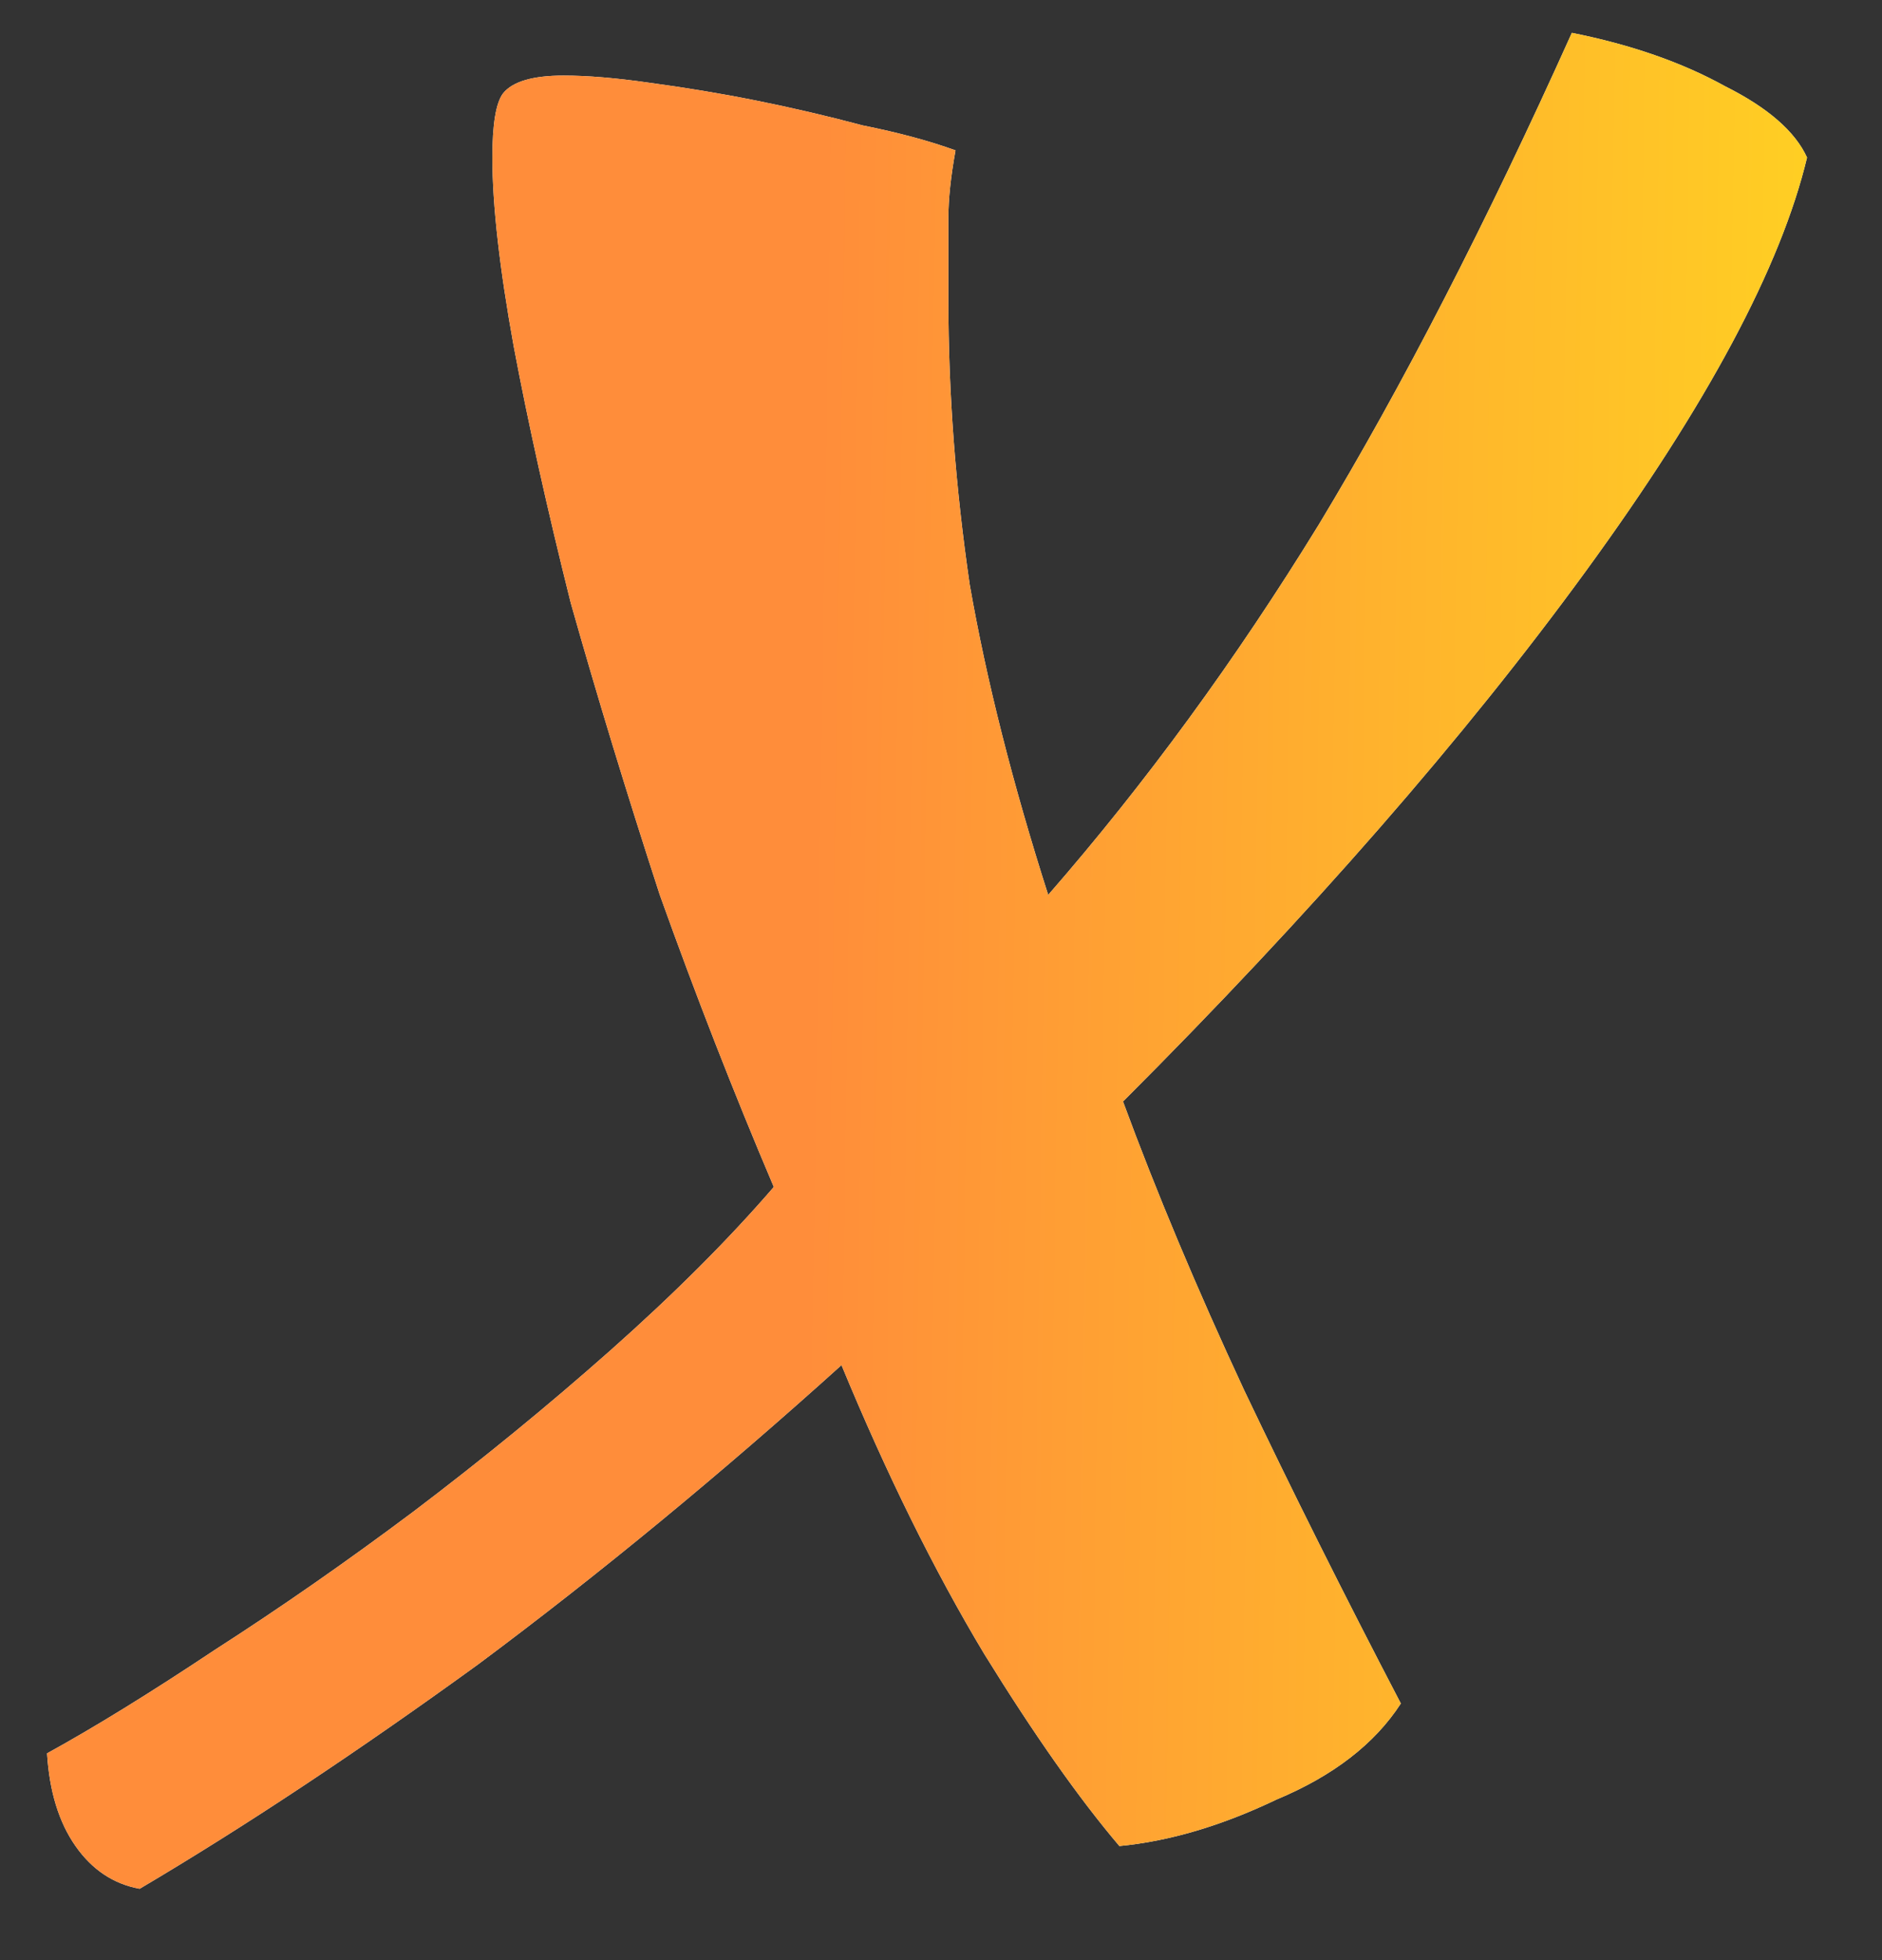
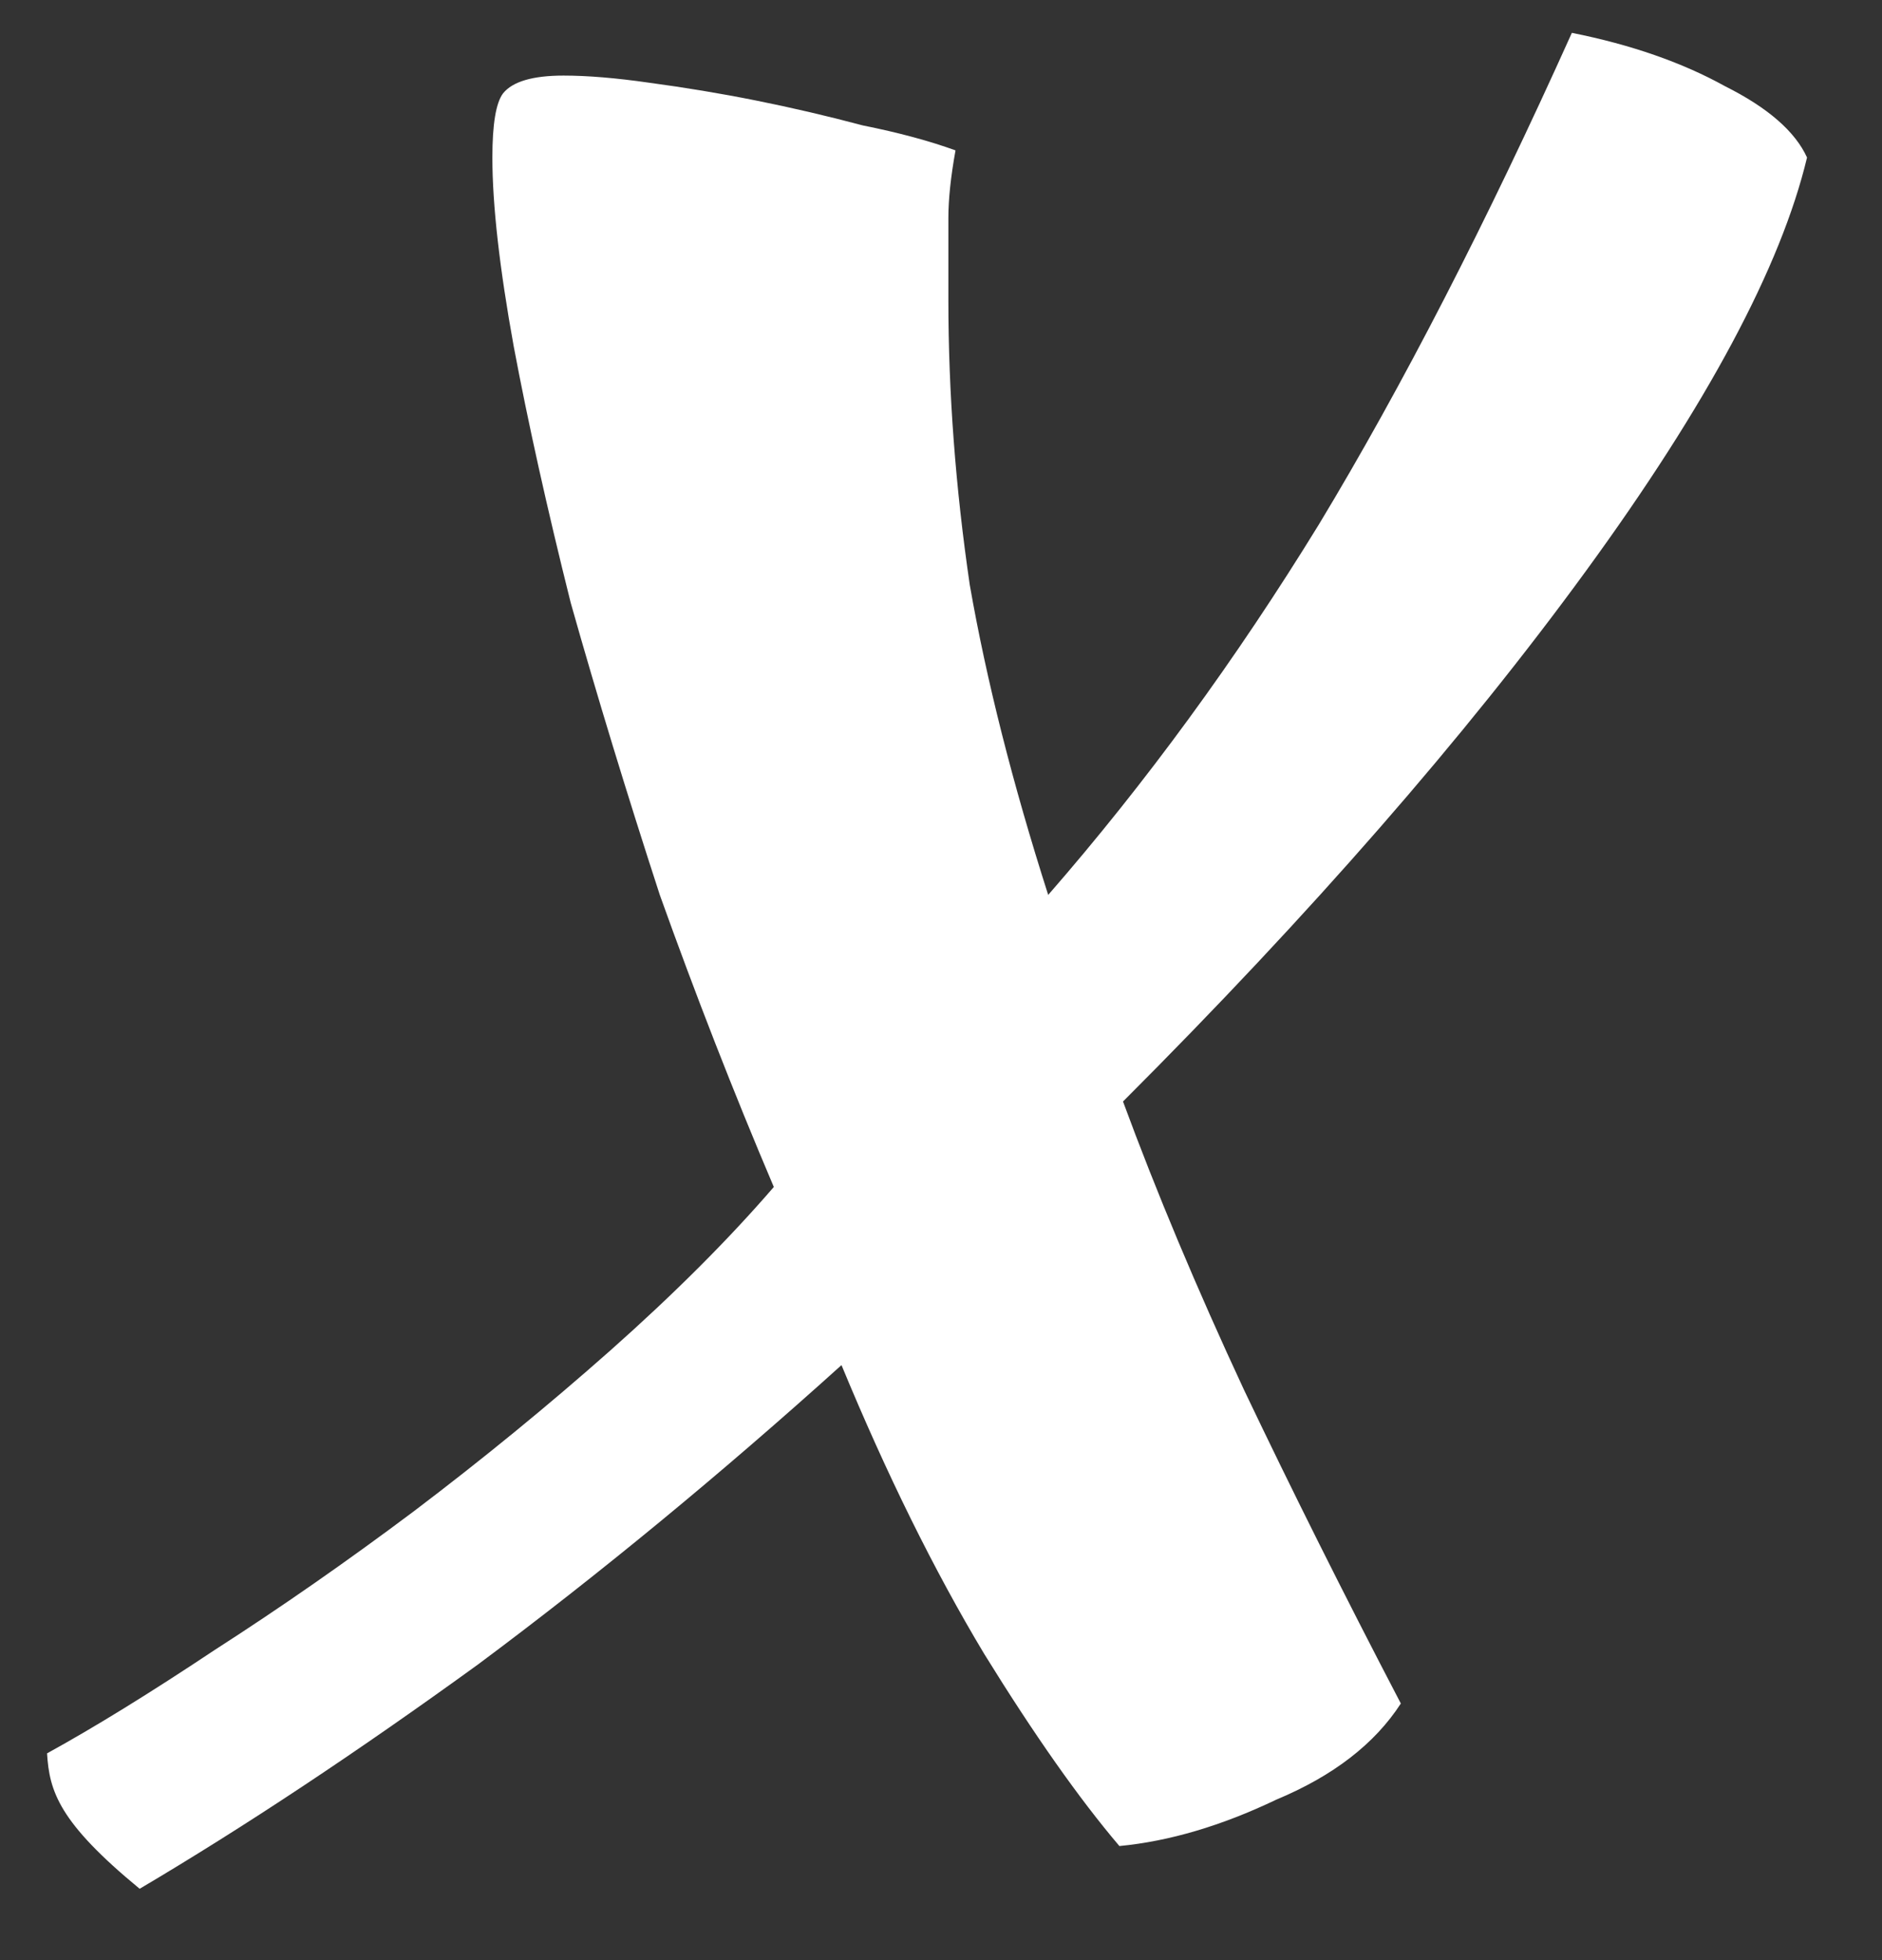
<svg xmlns="http://www.w3.org/2000/svg" width="24" height="25" viewBox="0 0 24 25" fill="none">
  <rect x="0" y="0" width="24" height="25" fill="#333333" stroke="none" />
-   <path d="M17.864 21.727C17.531 22.242 17.001 22.651 16.274 22.954C15.578 23.287 14.911 23.484 14.275 23.545C13.76 22.939 13.185 22.121 12.549 21.091C11.913 20.031 11.307 18.804 10.731 17.411C9.187 18.804 7.642 20.077 6.097 21.228C4.552 22.348 3.114 23.302 1.781 24.09C1.448 24.029 1.175 23.848 0.963 23.545C0.751 23.242 0.63 22.848 0.6 22.363C1.205 22.03 1.917 21.591 2.735 21.046C3.583 20.501 4.431 19.91 5.279 19.274C6.158 18.608 6.991 17.926 7.778 17.229C8.596 16.503 9.293 15.806 9.868 15.139C9.353 13.928 8.869 12.686 8.414 11.414C7.99 10.111 7.612 8.87 7.278 7.688C6.975 6.477 6.733 5.386 6.551 4.417C6.37 3.418 6.279 2.615 6.279 2.009C6.279 1.585 6.324 1.312 6.415 1.191C6.536 1.04 6.794 0.964 7.187 0.964C7.49 0.964 7.854 0.994 8.278 1.055C8.732 1.116 9.187 1.191 9.641 1.282C10.095 1.373 10.55 1.479 11.004 1.6C11.458 1.691 11.852 1.797 12.185 1.918C12.125 2.251 12.094 2.539 12.094 2.781C12.094 3.024 12.094 3.372 12.094 3.826C12.094 5.008 12.185 6.219 12.367 7.461C12.579 8.673 12.912 9.99 13.367 11.414C14.608 9.99 15.759 8.415 16.819 6.689C17.88 4.932 18.955 2.842 20.045 0.419C20.802 0.57 21.454 0.798 21.999 1.1C22.544 1.373 22.892 1.676 23.044 2.009C22.711 3.402 21.772 5.159 20.227 7.279C18.682 9.4 16.713 11.656 14.321 14.049C14.745 15.2 15.259 16.427 15.865 17.729C16.471 19.001 17.137 20.334 17.864 21.727Z" fill="white" />
-   <path d="M17.864 21.727C17.531 22.242 17.001 22.651 16.274 22.954C15.578 23.287 14.911 23.484 14.275 23.545C13.76 22.939 13.185 22.121 12.549 21.091C11.913 20.031 11.307 18.804 10.731 17.411C9.187 18.804 7.642 20.077 6.097 21.228C4.552 22.348 3.114 23.302 1.781 24.09C1.448 24.029 1.175 23.848 0.963 23.545C0.751 23.242 0.63 22.848 0.6 22.363C1.205 22.03 1.917 21.591 2.735 21.046C3.583 20.501 4.431 19.91 5.279 19.274C6.158 18.608 6.991 17.926 7.778 17.229C8.596 16.503 9.293 15.806 9.868 15.139C9.353 13.928 8.869 12.686 8.414 11.414C7.99 10.111 7.612 8.87 7.278 7.688C6.975 6.477 6.733 5.386 6.551 4.417C6.37 3.418 6.279 2.615 6.279 2.009C6.279 1.585 6.324 1.312 6.415 1.191C6.536 1.04 6.794 0.964 7.187 0.964C7.49 0.964 7.854 0.994 8.278 1.055C8.732 1.116 9.187 1.191 9.641 1.282C10.095 1.373 10.55 1.479 11.004 1.6C11.458 1.691 11.852 1.797 12.185 1.918C12.125 2.251 12.094 2.539 12.094 2.781C12.094 3.024 12.094 3.372 12.094 3.826C12.094 5.008 12.185 6.219 12.367 7.461C12.579 8.673 12.912 9.99 13.367 11.414C14.608 9.99 15.759 8.415 16.819 6.689C17.88 4.932 18.955 2.842 20.045 0.419C20.802 0.57 21.454 0.798 21.999 1.1C22.544 1.373 22.892 1.676 23.044 2.009C22.711 3.402 21.772 5.159 20.227 7.279C18.682 9.4 16.713 11.656 14.321 14.049C14.745 15.2 15.259 16.427 15.865 17.729C16.471 19.001 17.137 20.334 17.864 21.727Z" fill="url(#paint0_linear_4385_83)" />
+   <path d="M17.864 21.727C17.531 22.242 17.001 22.651 16.274 22.954C15.578 23.287 14.911 23.484 14.275 23.545C13.76 22.939 13.185 22.121 12.549 21.091C11.913 20.031 11.307 18.804 10.731 17.411C9.187 18.804 7.642 20.077 6.097 21.228C4.552 22.348 3.114 23.302 1.781 24.09C0.751 23.242 0.63 22.848 0.6 22.363C1.205 22.03 1.917 21.591 2.735 21.046C3.583 20.501 4.431 19.91 5.279 19.274C6.158 18.608 6.991 17.926 7.778 17.229C8.596 16.503 9.293 15.806 9.868 15.139C9.353 13.928 8.869 12.686 8.414 11.414C7.99 10.111 7.612 8.87 7.278 7.688C6.975 6.477 6.733 5.386 6.551 4.417C6.37 3.418 6.279 2.615 6.279 2.009C6.279 1.585 6.324 1.312 6.415 1.191C6.536 1.04 6.794 0.964 7.187 0.964C7.49 0.964 7.854 0.994 8.278 1.055C8.732 1.116 9.187 1.191 9.641 1.282C10.095 1.373 10.55 1.479 11.004 1.6C11.458 1.691 11.852 1.797 12.185 1.918C12.125 2.251 12.094 2.539 12.094 2.781C12.094 3.024 12.094 3.372 12.094 3.826C12.094 5.008 12.185 6.219 12.367 7.461C12.579 8.673 12.912 9.99 13.367 11.414C14.608 9.99 15.759 8.415 16.819 6.689C17.88 4.932 18.955 2.842 20.045 0.419C20.802 0.57 21.454 0.798 21.999 1.1C22.544 1.373 22.892 1.676 23.044 2.009C22.711 3.402 21.772 5.159 20.227 7.279C18.682 9.4 16.713 11.656 14.321 14.049C14.745 15.2 15.259 16.427 15.865 17.729C16.471 19.001 17.137 20.334 17.864 21.727Z" fill="white" />
  <defs>
    <linearGradient id="paint0_linear_4385_83" x1="23.271" y1="6.506" x2="10.431" y2="6.308" gradientUnits="userSpaceOnUse">
      <stop offset="0.014" stop-color="#FFCF23" />
      <stop offset="1" stop-color="#FF8D3A" />
    </linearGradient>
  </defs>
</svg>